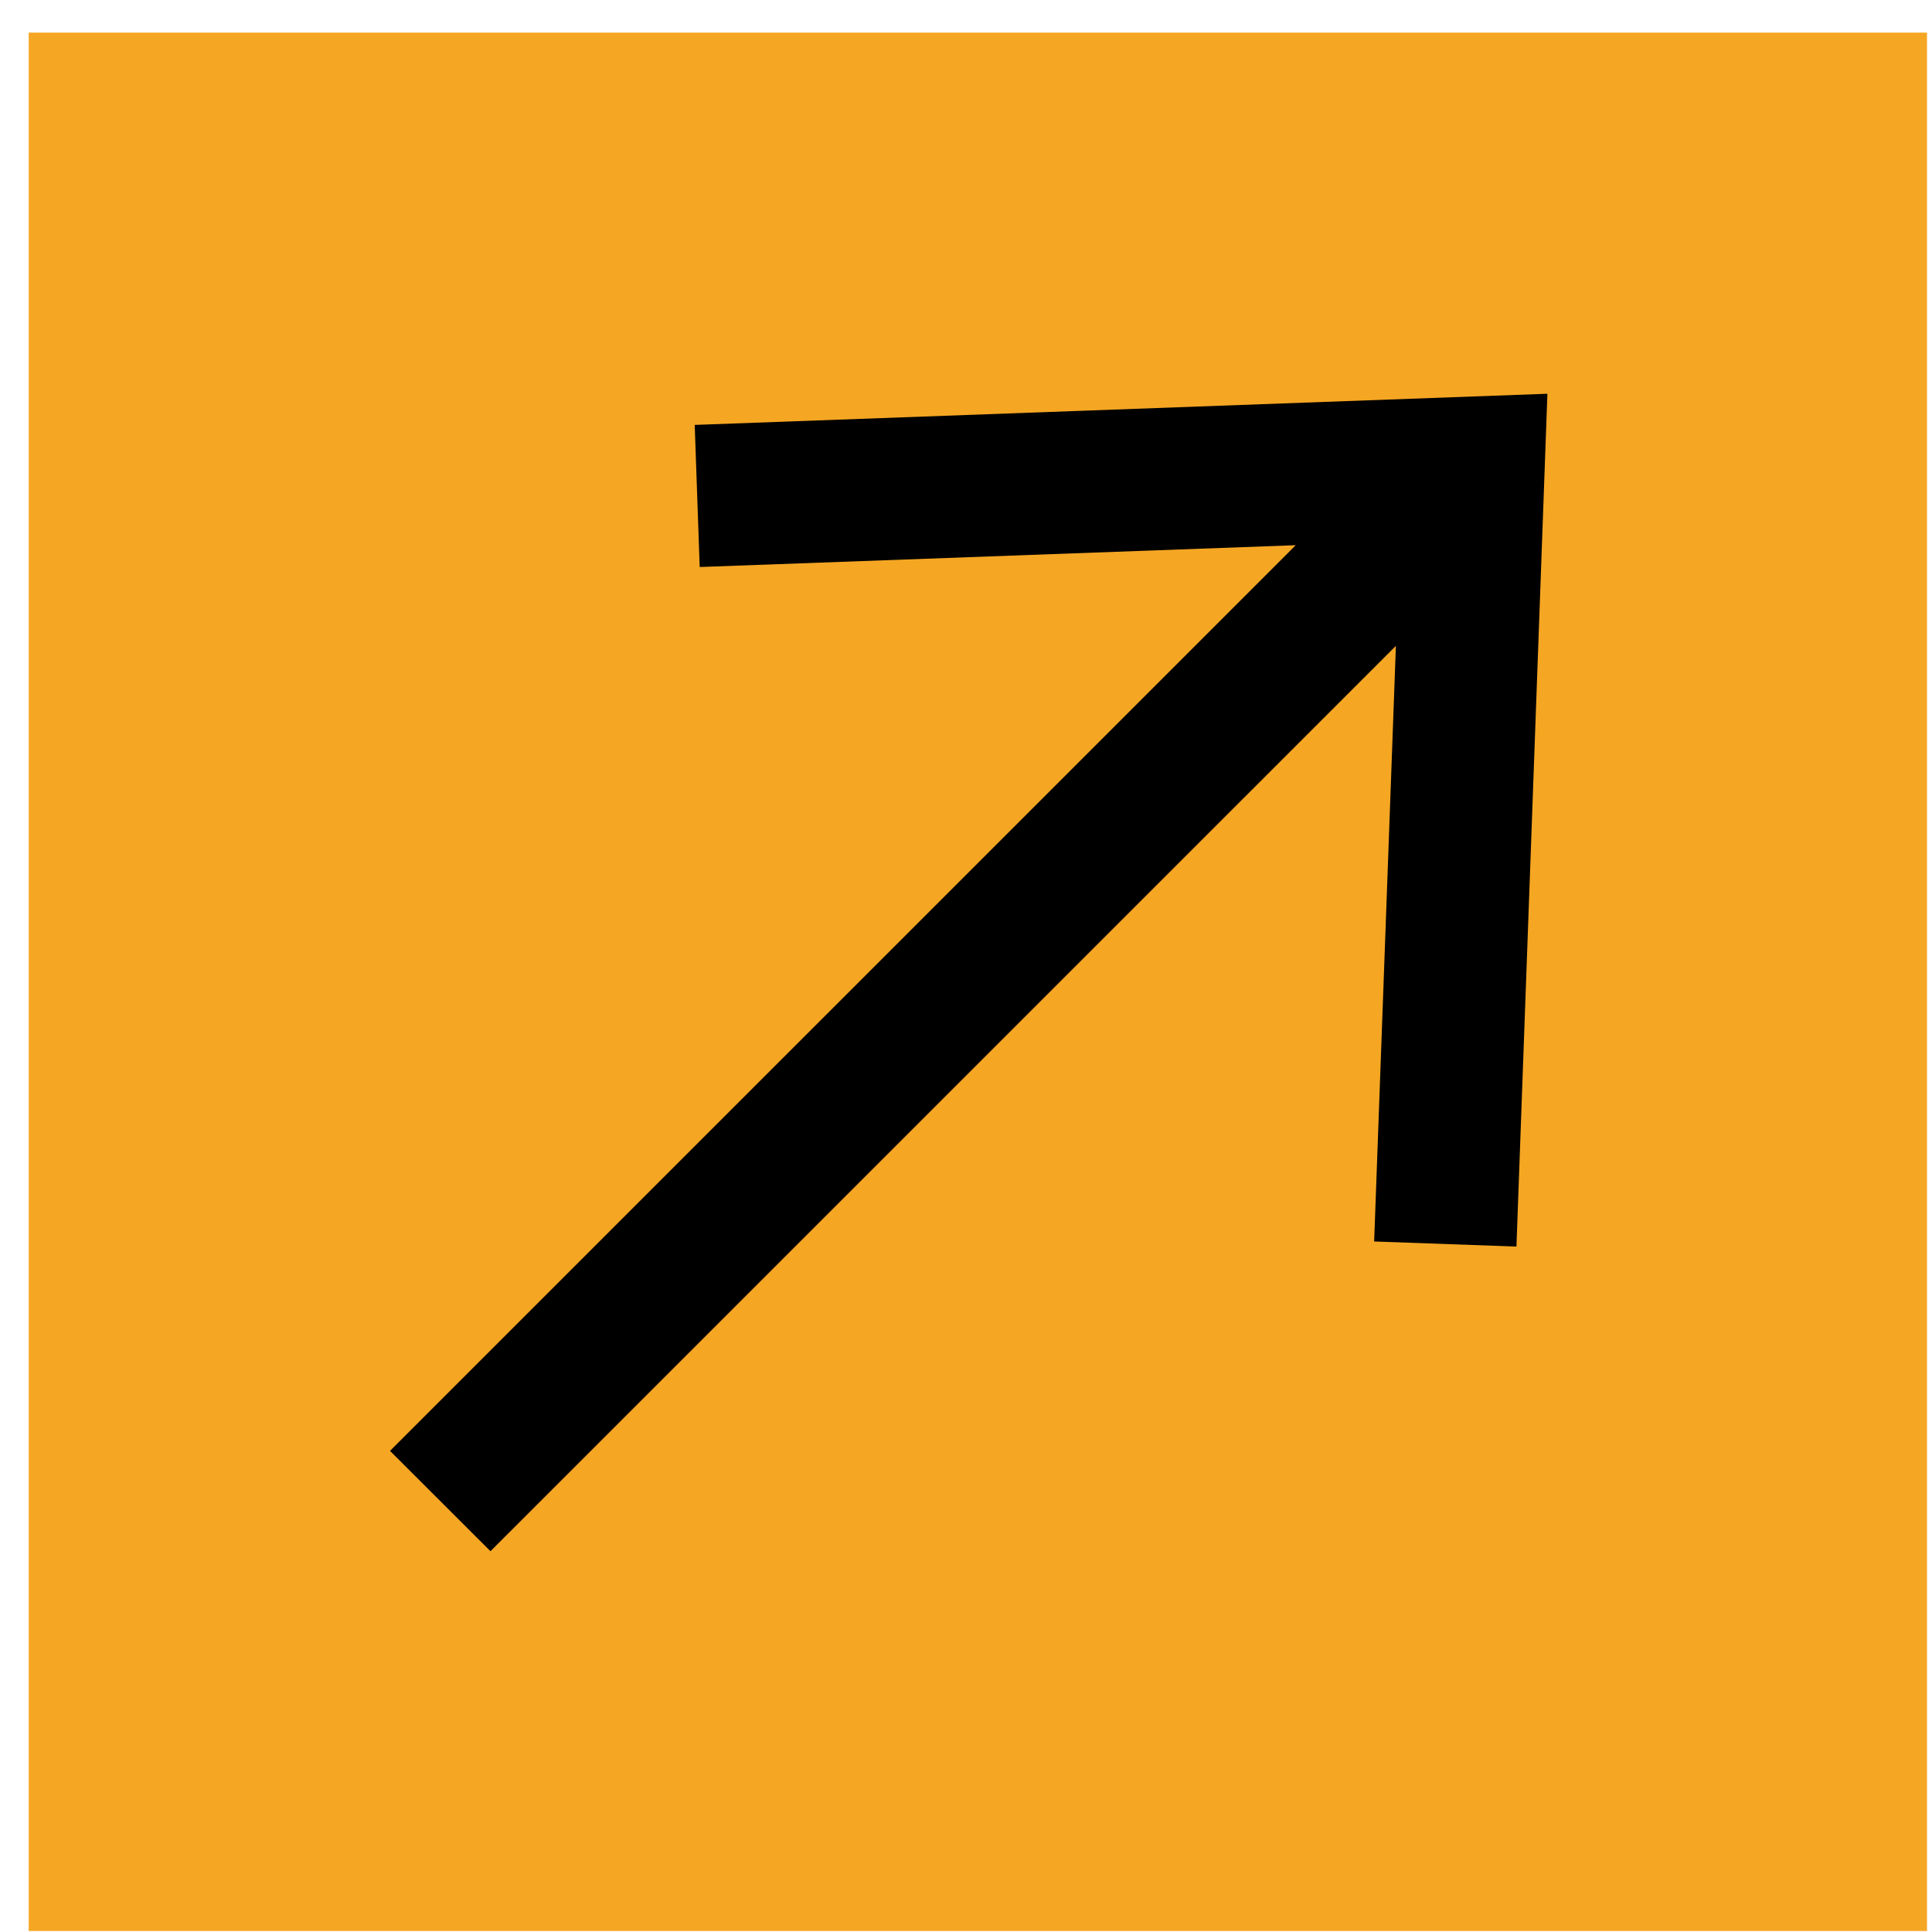
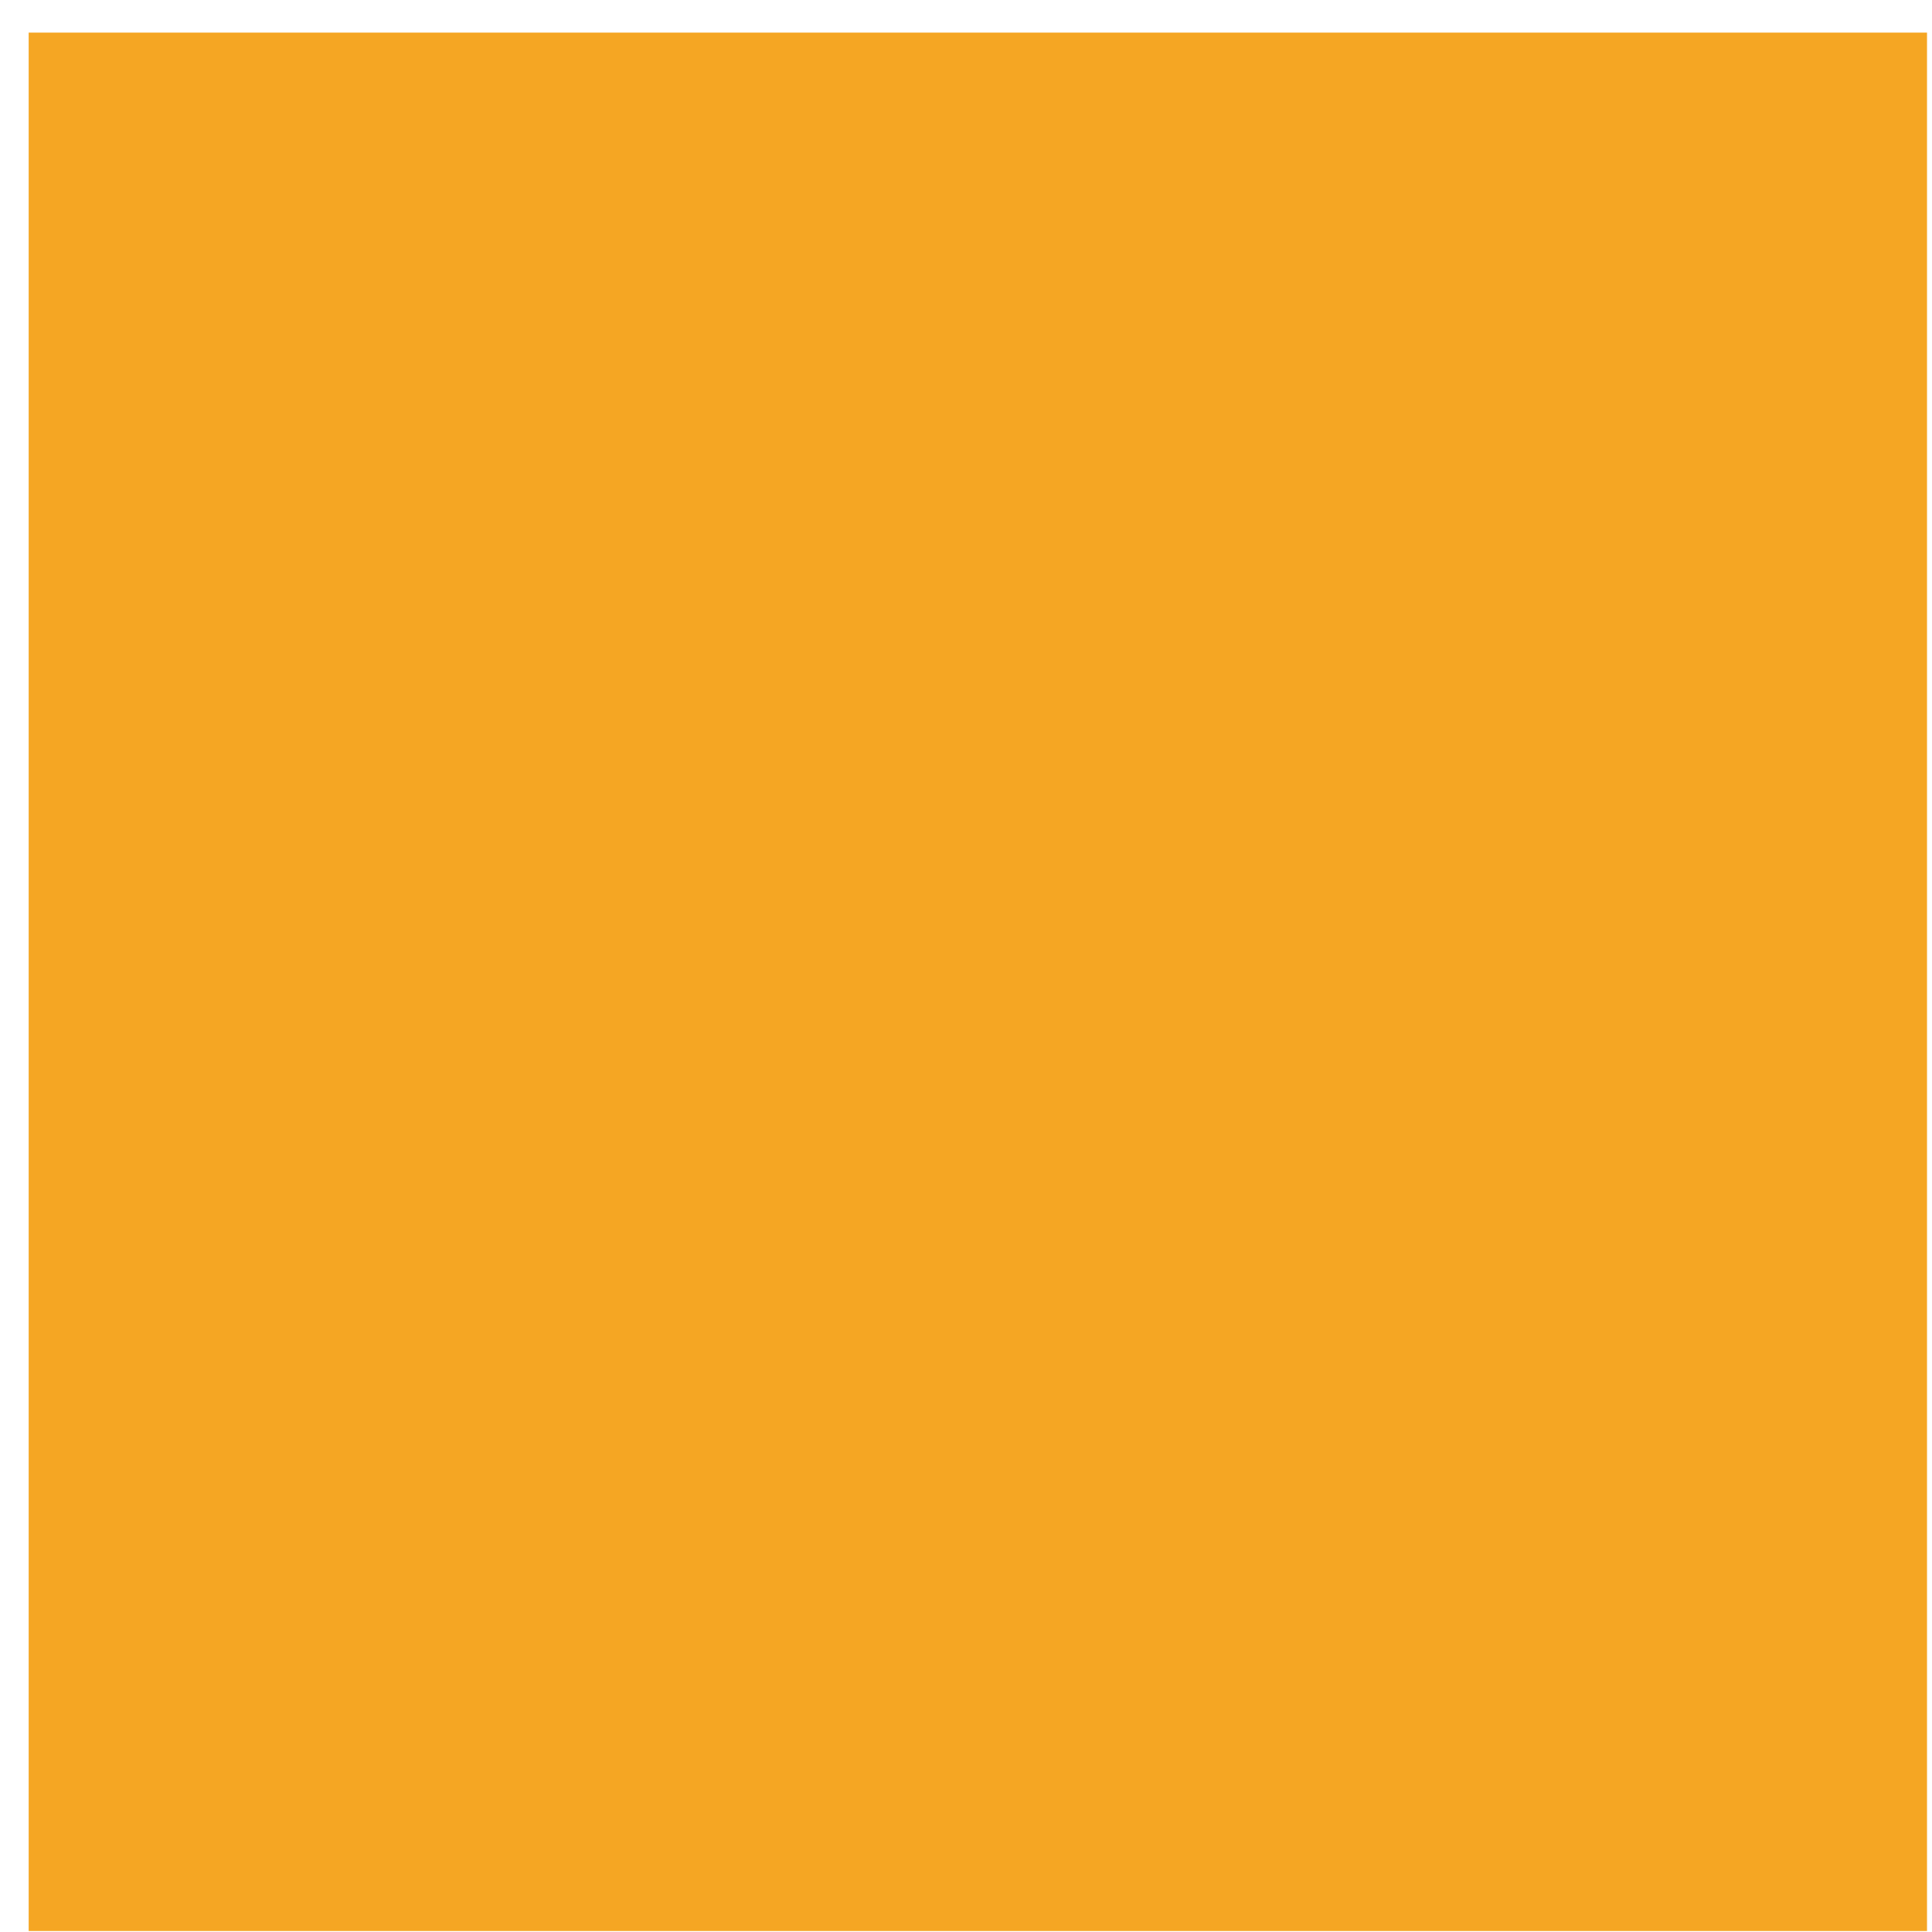
<svg xmlns="http://www.w3.org/2000/svg" width="31" height="31" viewBox="0 0 31 31">
  <g fill="none" fill-rule="evenodd">
    <path fill="#F5A623" d="M30.92 30.984H.46V.523h30.46z" />
-     <path fill="#000" d="M11.147 6.818l.08 2.28 9.564-.35L6.258 23.28 7.87 24.89l14.528-14.527-.349 9.557 2.283.082.497-13.684" />
  </g>
</svg>